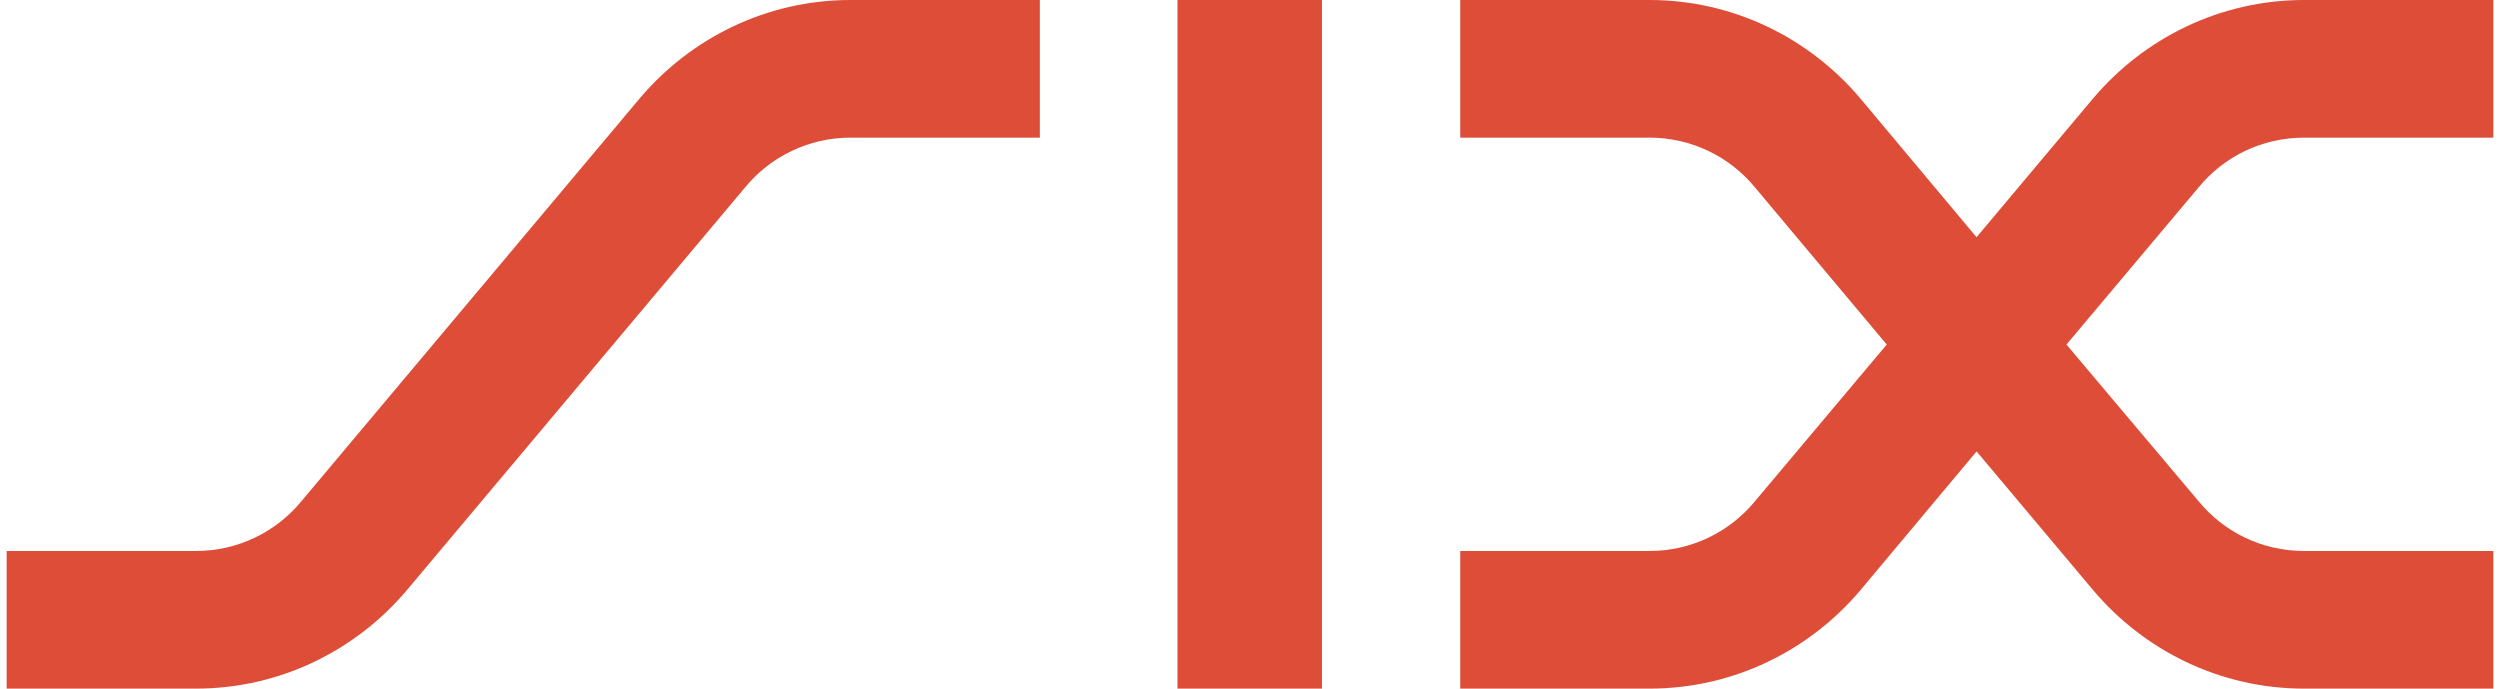
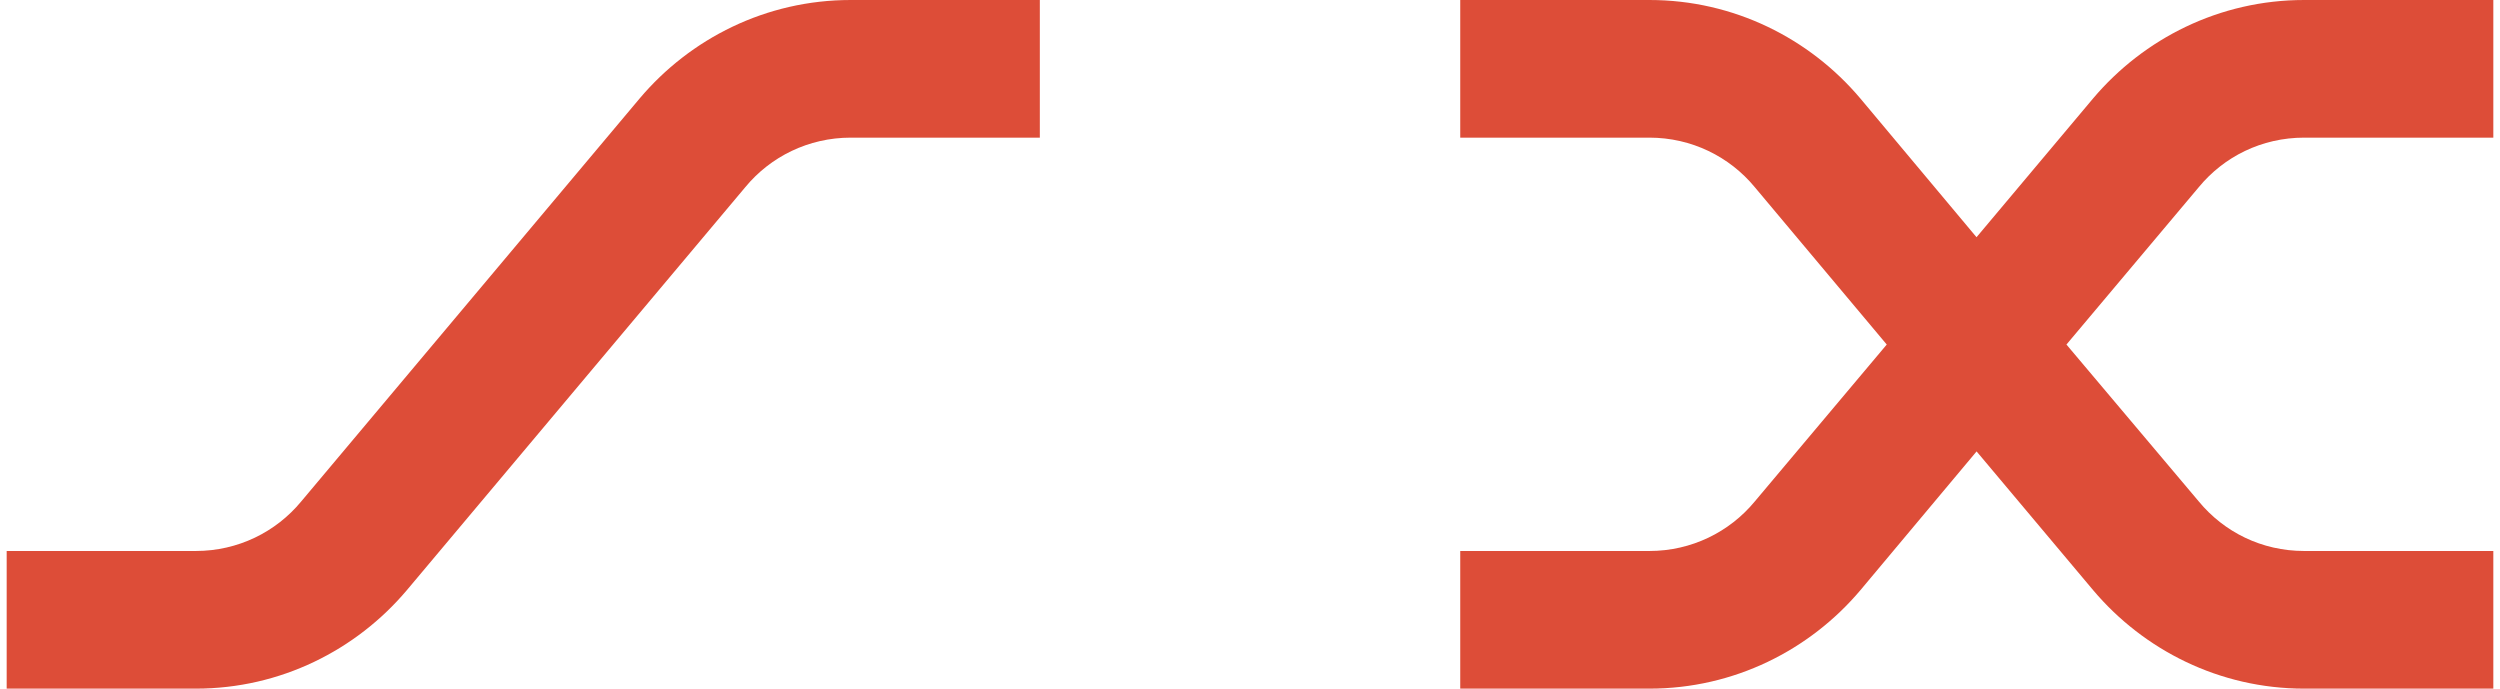
<svg xmlns="http://www.w3.org/2000/svg" id="Layer_1660ecd75cce14" data-name="Layer 1" viewBox="0 0 334.6 92.66" aria-hidden="true" width="334px" height="92px">
  <defs>
    <linearGradient class="cerosgradient" data-cerosgradient="true" id="CerosGradient_id1d30806d5" gradientUnits="userSpaceOnUse" x1="50%" y1="100%" x2="50%" y2="0%">
      <stop offset="0%" stop-color="#d1d1d1" />
      <stop offset="100%" stop-color="#d1d1d1" />
    </linearGradient>
    <linearGradient />
    <style>
      .cls-1-660ecd75cce14{
        fill: #dd4d38;
        stroke-width: 0px;
      }
    </style>
  </defs>
  <path class="cls-1-660ecd75cce14" d="M85.18,13.24C91.99,5.18,102.18,0,113.57,0h25.45v18.52h-25.45c-5.67,0-10.79,2.56-14.17,6.65l-45.56,54.25c-6.81,8.06-17,13.24-28.39,13.24H0v-18.52h25.45c5.67,0,10.79-2.56,14.17-6.65L85.18,13.24Z" />
-   <rect class="cls-1-660ecd75cce14" x="157.54" width="19.45" height="92.66" />
  <path class="cls-1-660ecd75cce14" d="M249.42,13.24l15.64,18.68,15.69-18.68C287.57,5.18,297.76,0,309.15,0h25.45v18.52h-25.45c-5.72,0-10.79,2.56-14.17,6.65l-17.82,21.19,17.82,21.13c3.38,4.09,8.45,6.65,14.17,6.65h25.45v18.52h-25.45c-11.39,0-21.58-5.18-28.39-13.24l-15.69-18.68-15.64,18.68c-6.81,8.06-17,13.24-28.39,13.24h-25.45v-18.52h25.45c5.67,0,10.79-2.56,14.17-6.65l17.77-21.13-17.77-21.19c-3.38-4.09-8.5-6.65-14.17-6.65h-25.45V0h25.45C232.42,0,242.61,5.18,249.42,13.24" />
</svg>